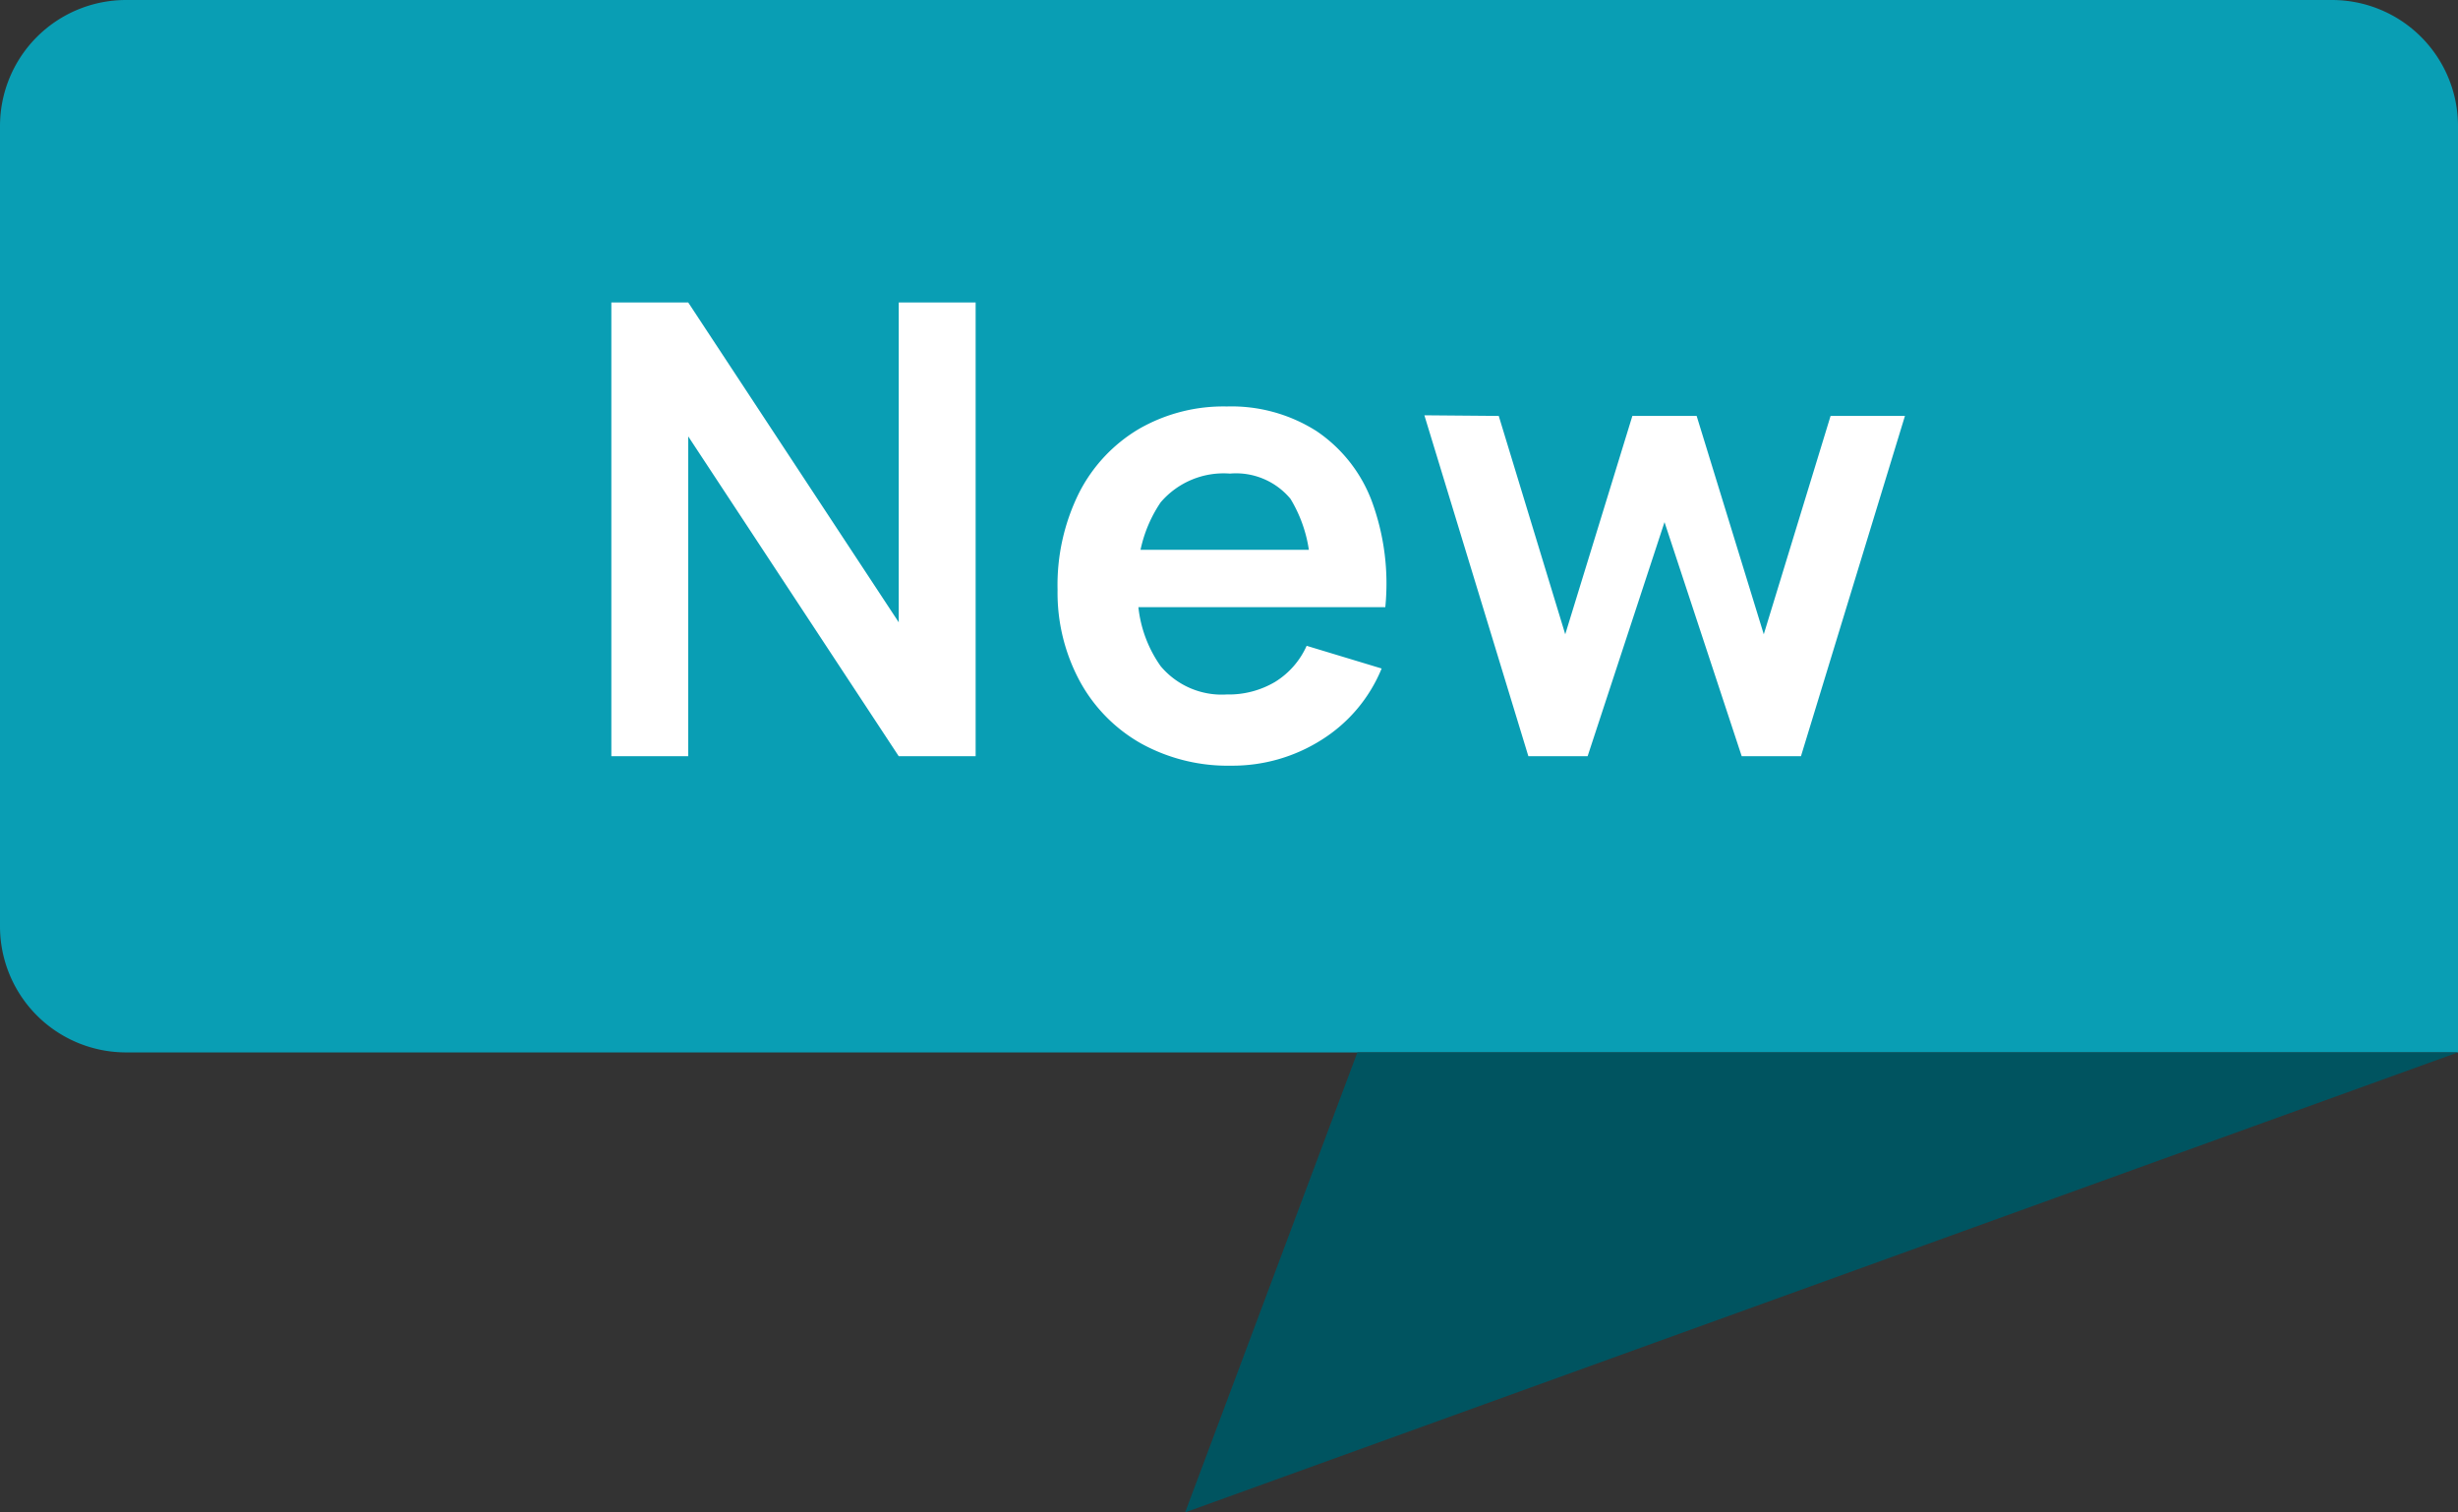
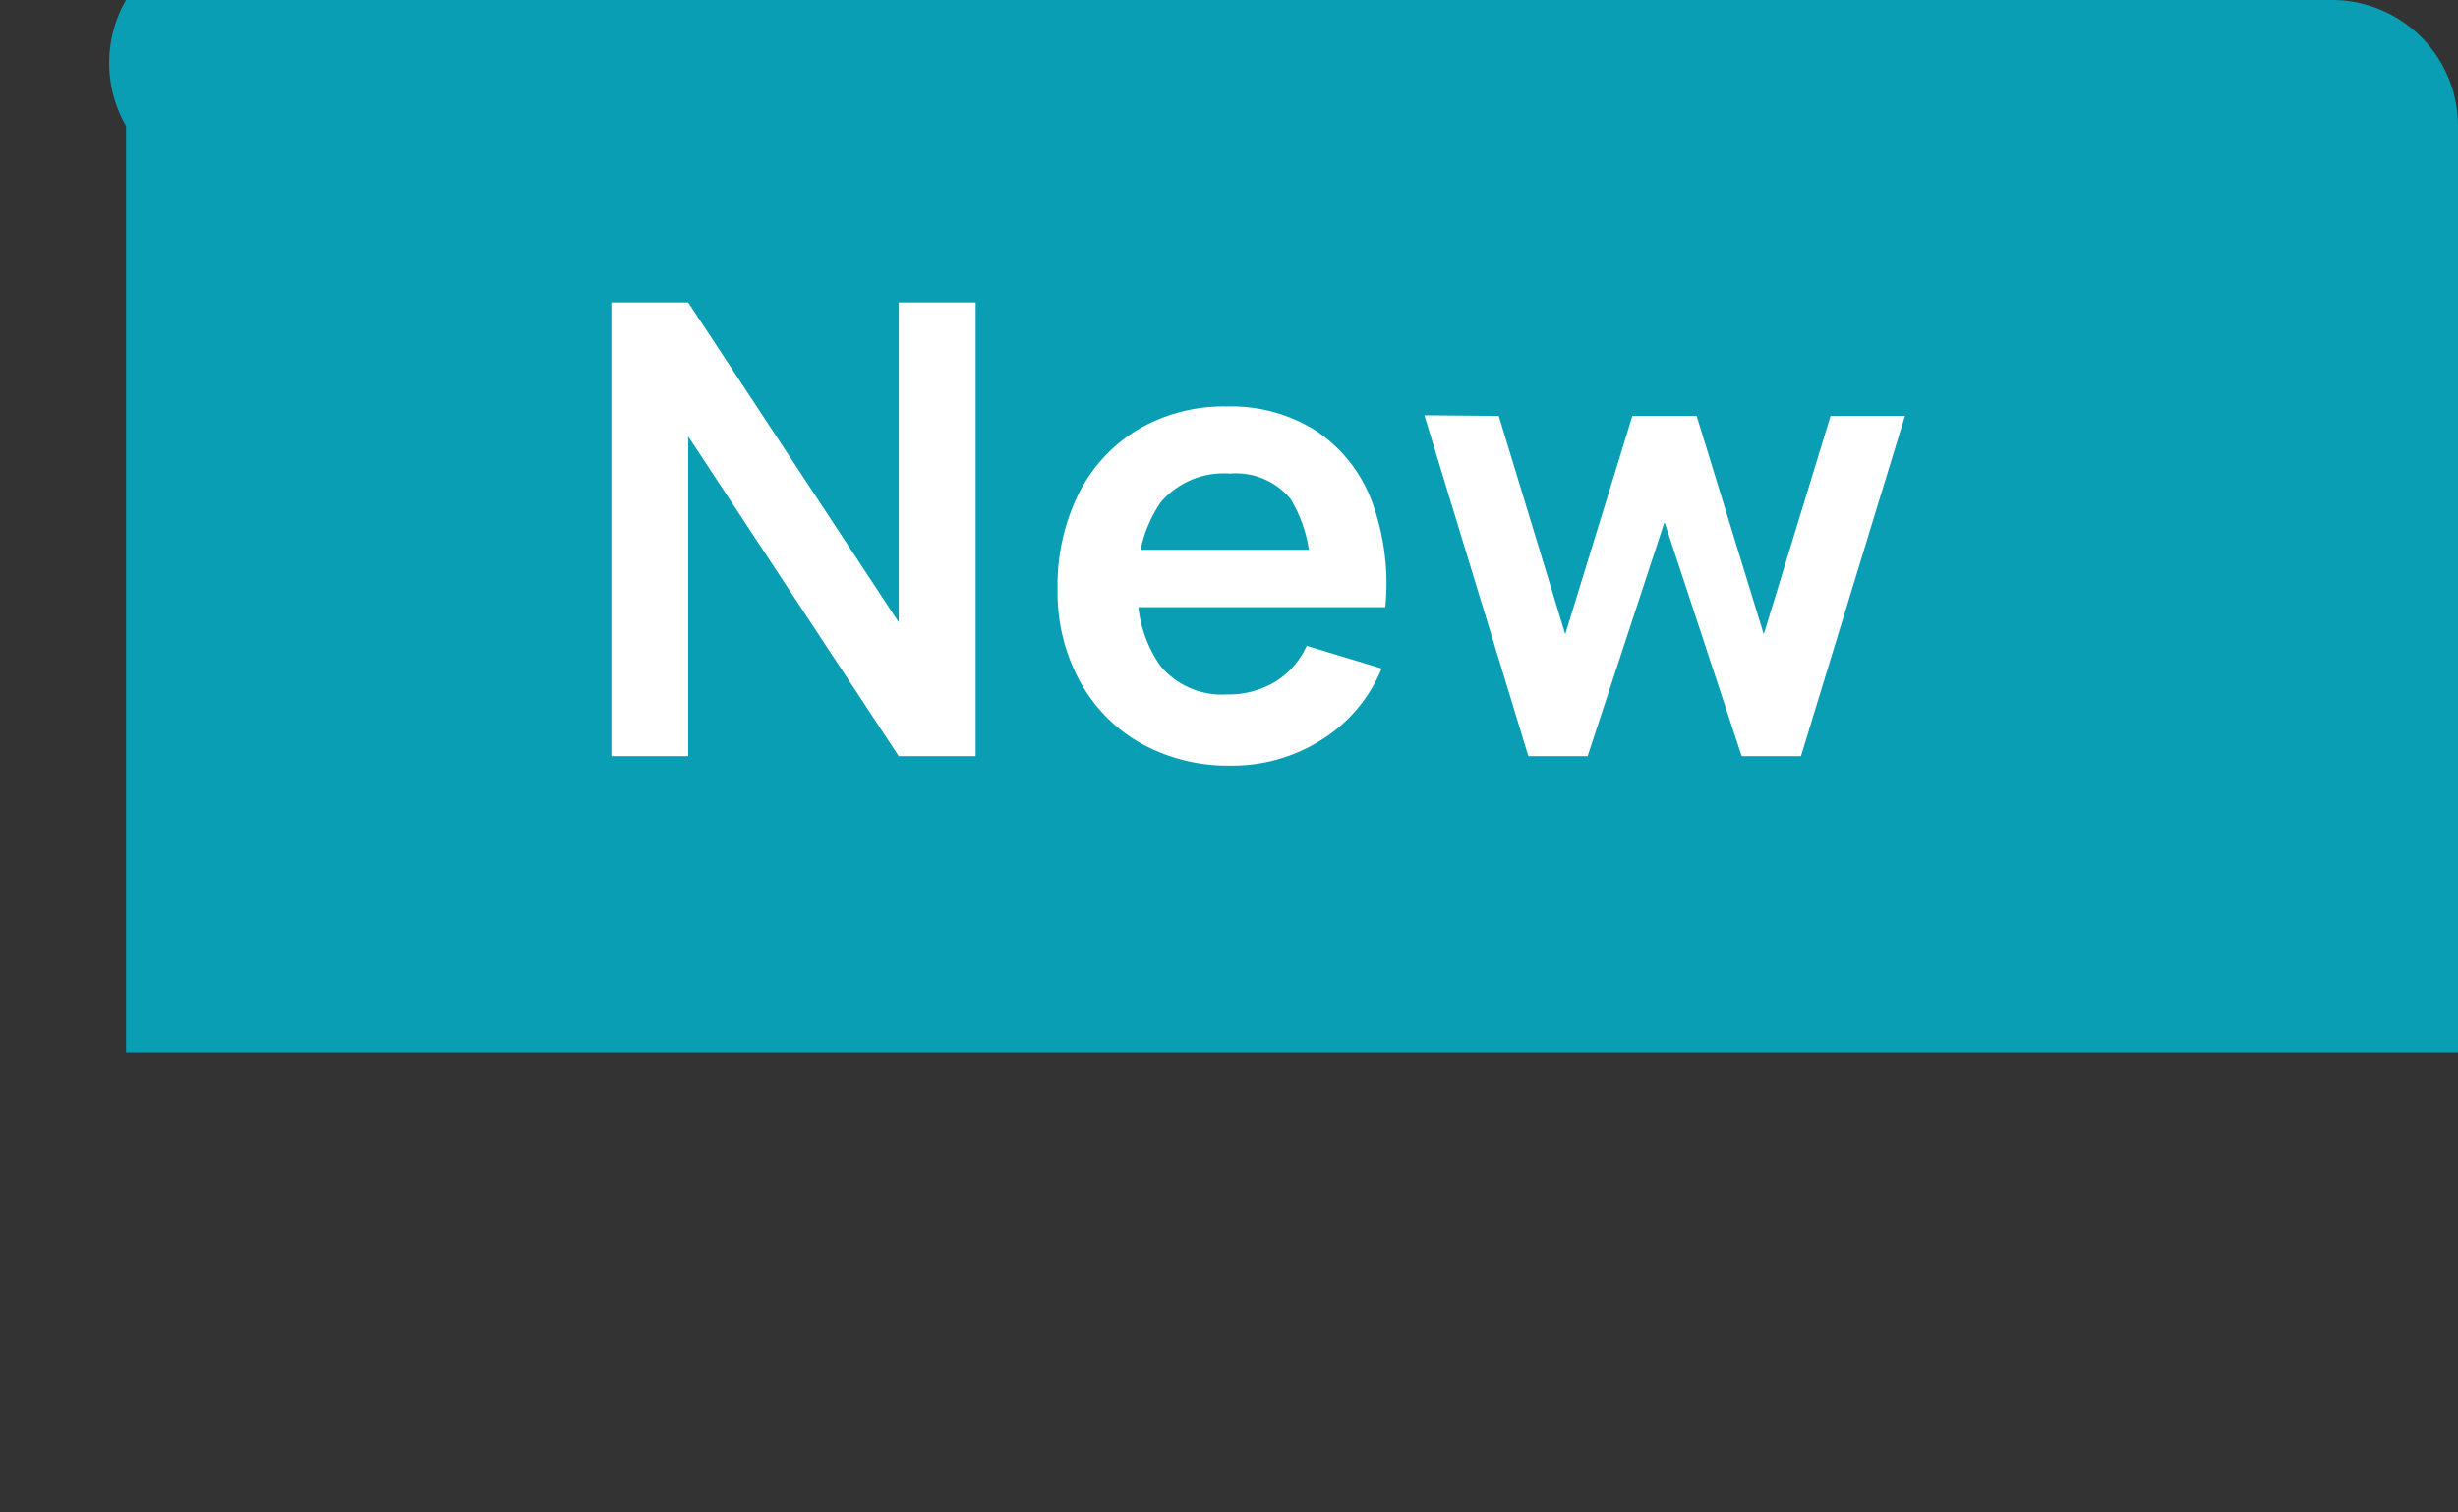
<svg xmlns="http://www.w3.org/2000/svg" id="Group_86732" data-name="Group 86732" width="39" height="24" viewBox="0 0 39 24">
  <rect x="0" y="0" width="39" height="24" fill="#333333" stroke="none" />
  <g id="Group_86723" data-name="Group 86723">
-     <path id="Rectangle_10400" data-name="Rectangle 10400" d="M2,0H37a2,2,0,0,1,2,2V16.7a0,0,0,0,1,0,0H2a2,2,0,0,1-2-2V2A2,2,0,0,1,2,0Z" fill="#099eb4" />
-     <path id="Path_430104" data-name="Path 430104" d="M-3208.463,2729l-2.733,7.3L-3191,2729Z" transform="translate(3230 -2712.301)" fill="#005460" />
+     <path id="Rectangle_10400" data-name="Rectangle 10400" d="M2,0H37a2,2,0,0,1,2,2V16.7a0,0,0,0,1,0,0H2V2A2,2,0,0,1,2,0Z" fill="#099eb4" />
  </g>
  <path id="Path_430106" data-name="Path 430106" d="M.7,0V-7.2H1.92L5.26-2.125V-7.2H6.48V0H5.26L1.92-5.075V0Zm9.835.15A2.847,2.847,0,0,1,9.1-.205a2.511,2.511,0,0,1-.967-.985A2.953,2.953,0,0,1,7.78-2.64a3.284,3.284,0,0,1,.34-1.537A2.487,2.487,0,0,1,9.065-5.19a2.685,2.685,0,0,1,1.4-.36,2.511,2.511,0,0,1,1.427.393,2.327,2.327,0,0,1,.873,1.107,3.787,3.787,0,0,1,.215,1.685H11.785V-2.8a2.173,2.173,0,0,0-.31-1.285,1.124,1.124,0,0,0-.96-.4,1.314,1.314,0,0,0-1.1.457A2.129,2.129,0,0,0,9.055-2.7a1.986,1.986,0,0,0,.36,1.27,1.265,1.265,0,0,0,1.05.45,1.441,1.441,0,0,0,.767-.2,1.291,1.291,0,0,0,.5-.572l1.19.36a2.416,2.416,0,0,1-.958,1.135A2.639,2.639,0,0,1,10.535.15ZM8.675-2.365v-.91H12.39v.91ZM15.25,0,13.6-5.41l1.18.01,1.055,3.465L16.9-5.4H17.92l1.065,3.465L20.045-5.4h1.18L19.575,0h-.94L17.41-3.715,16.19,0Z" transform="translate(9 12)" fill="#fff" />
</svg>